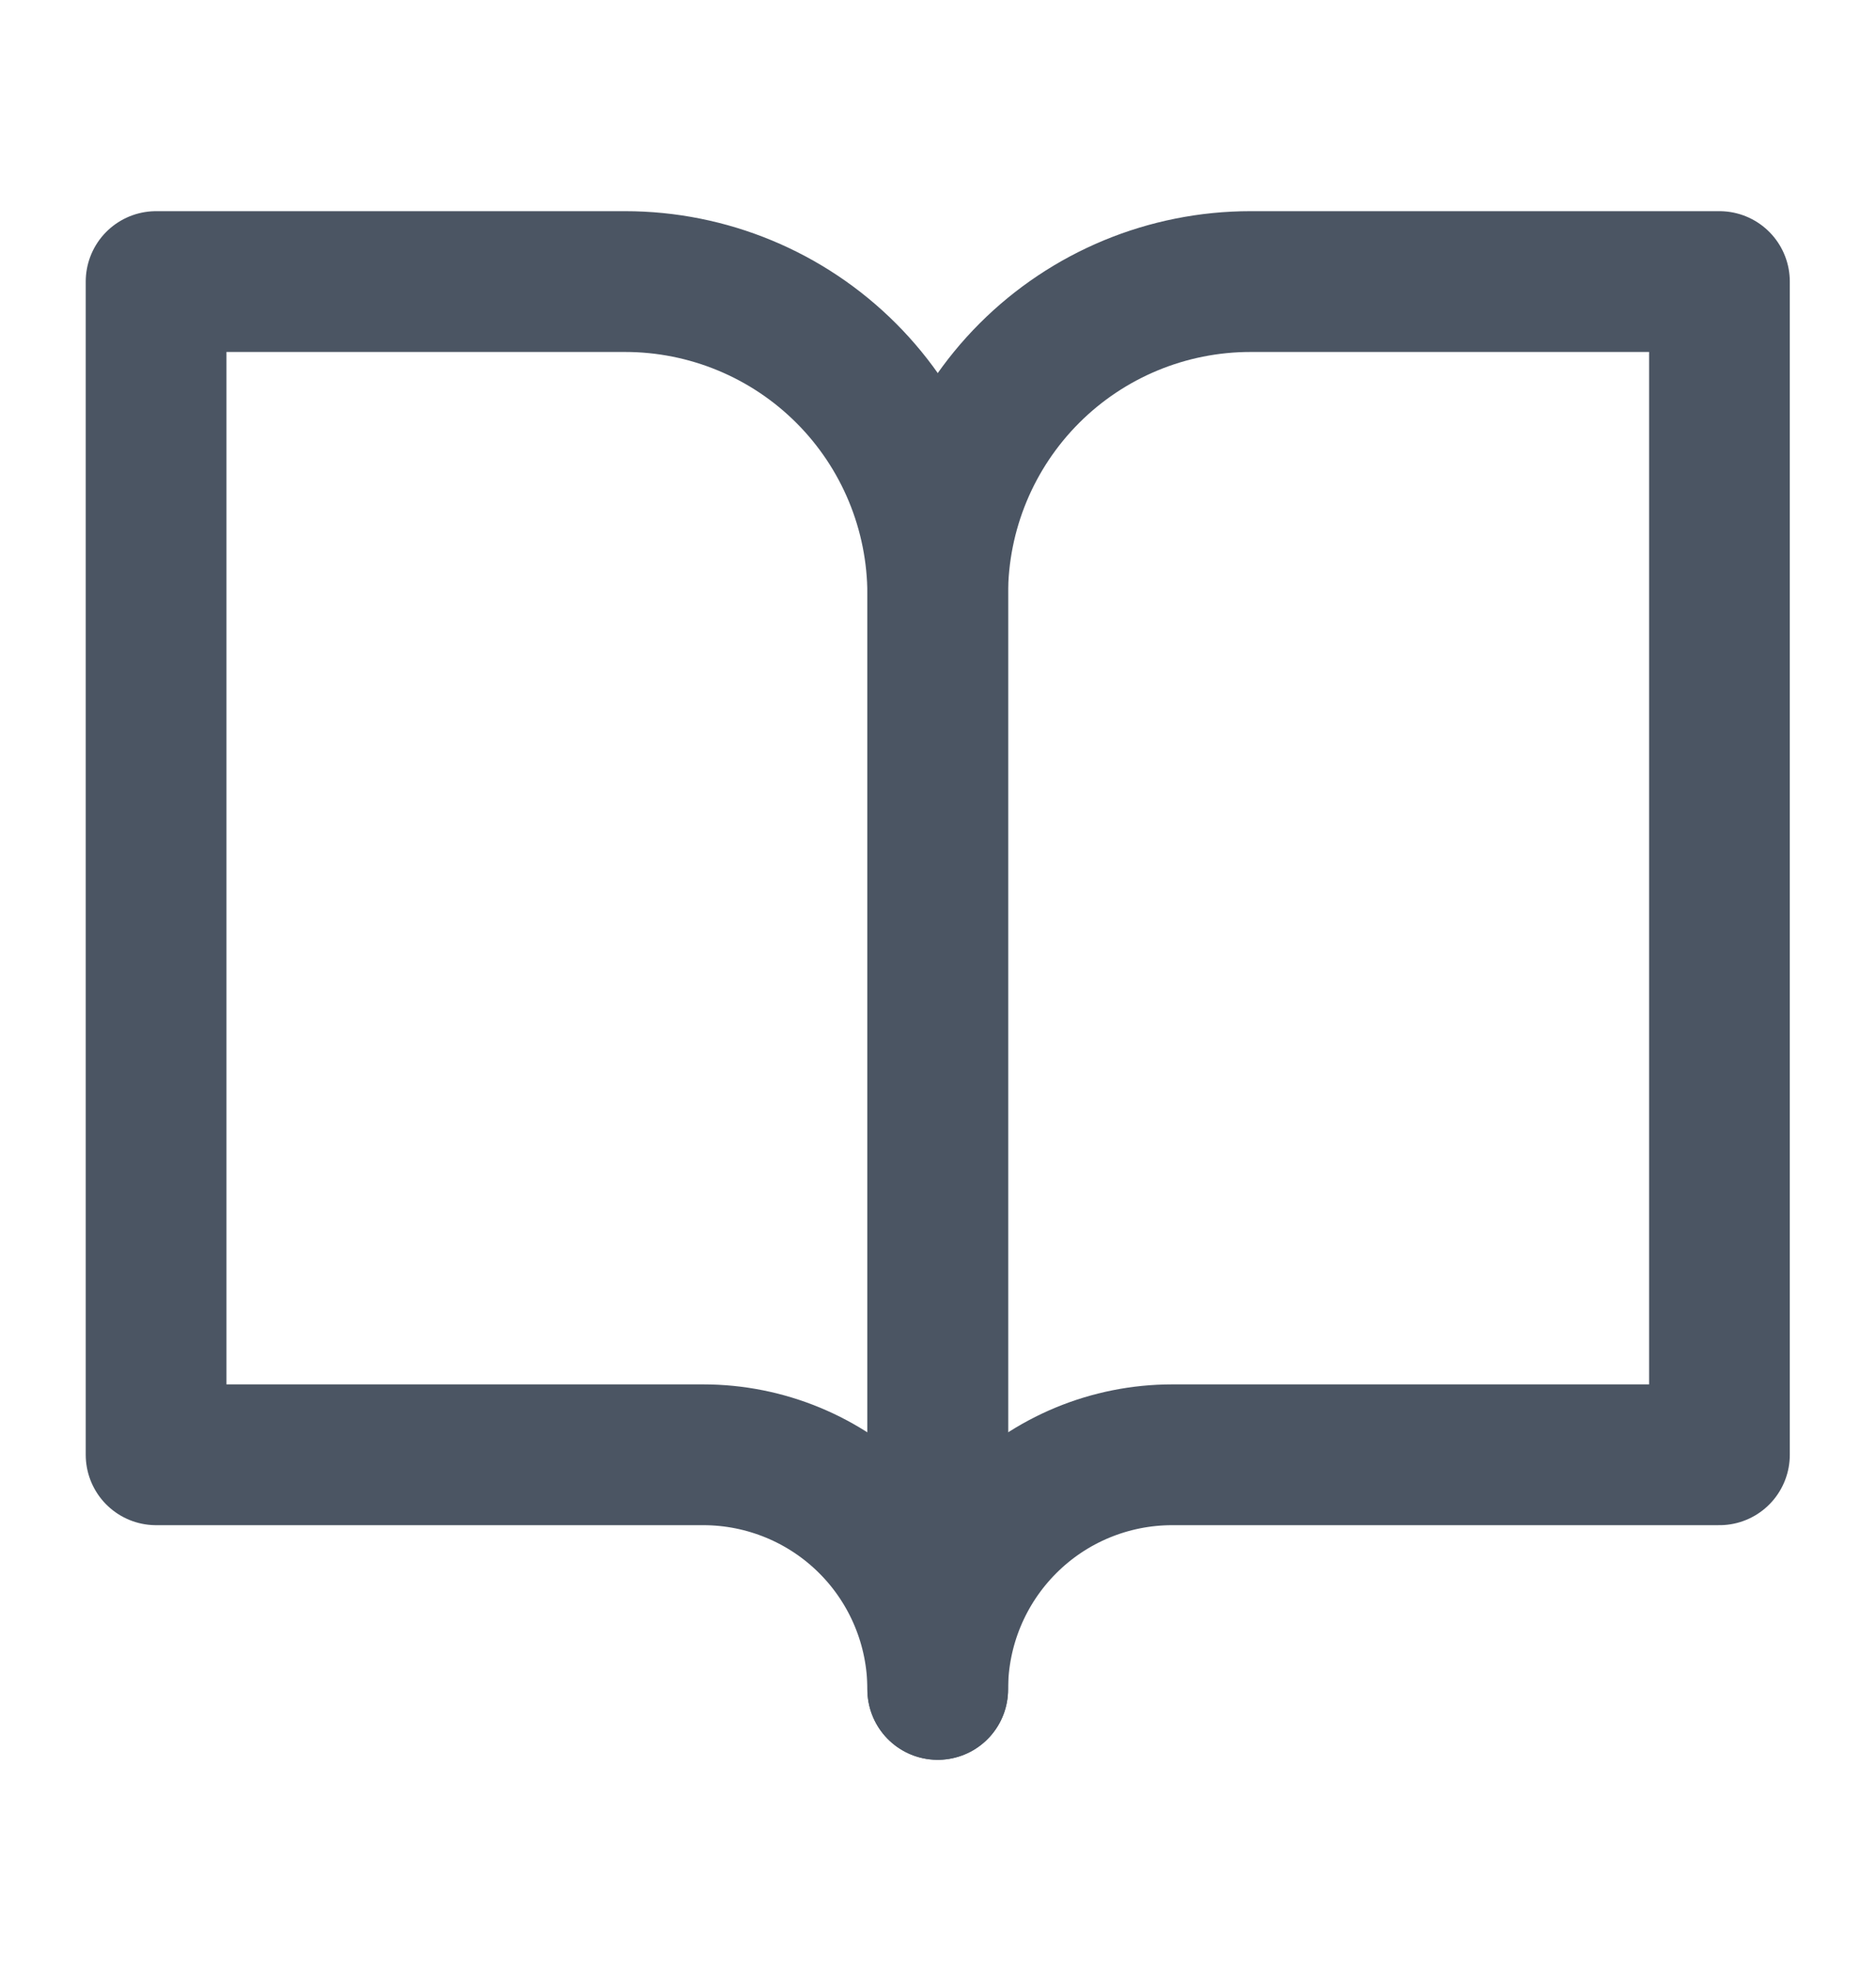
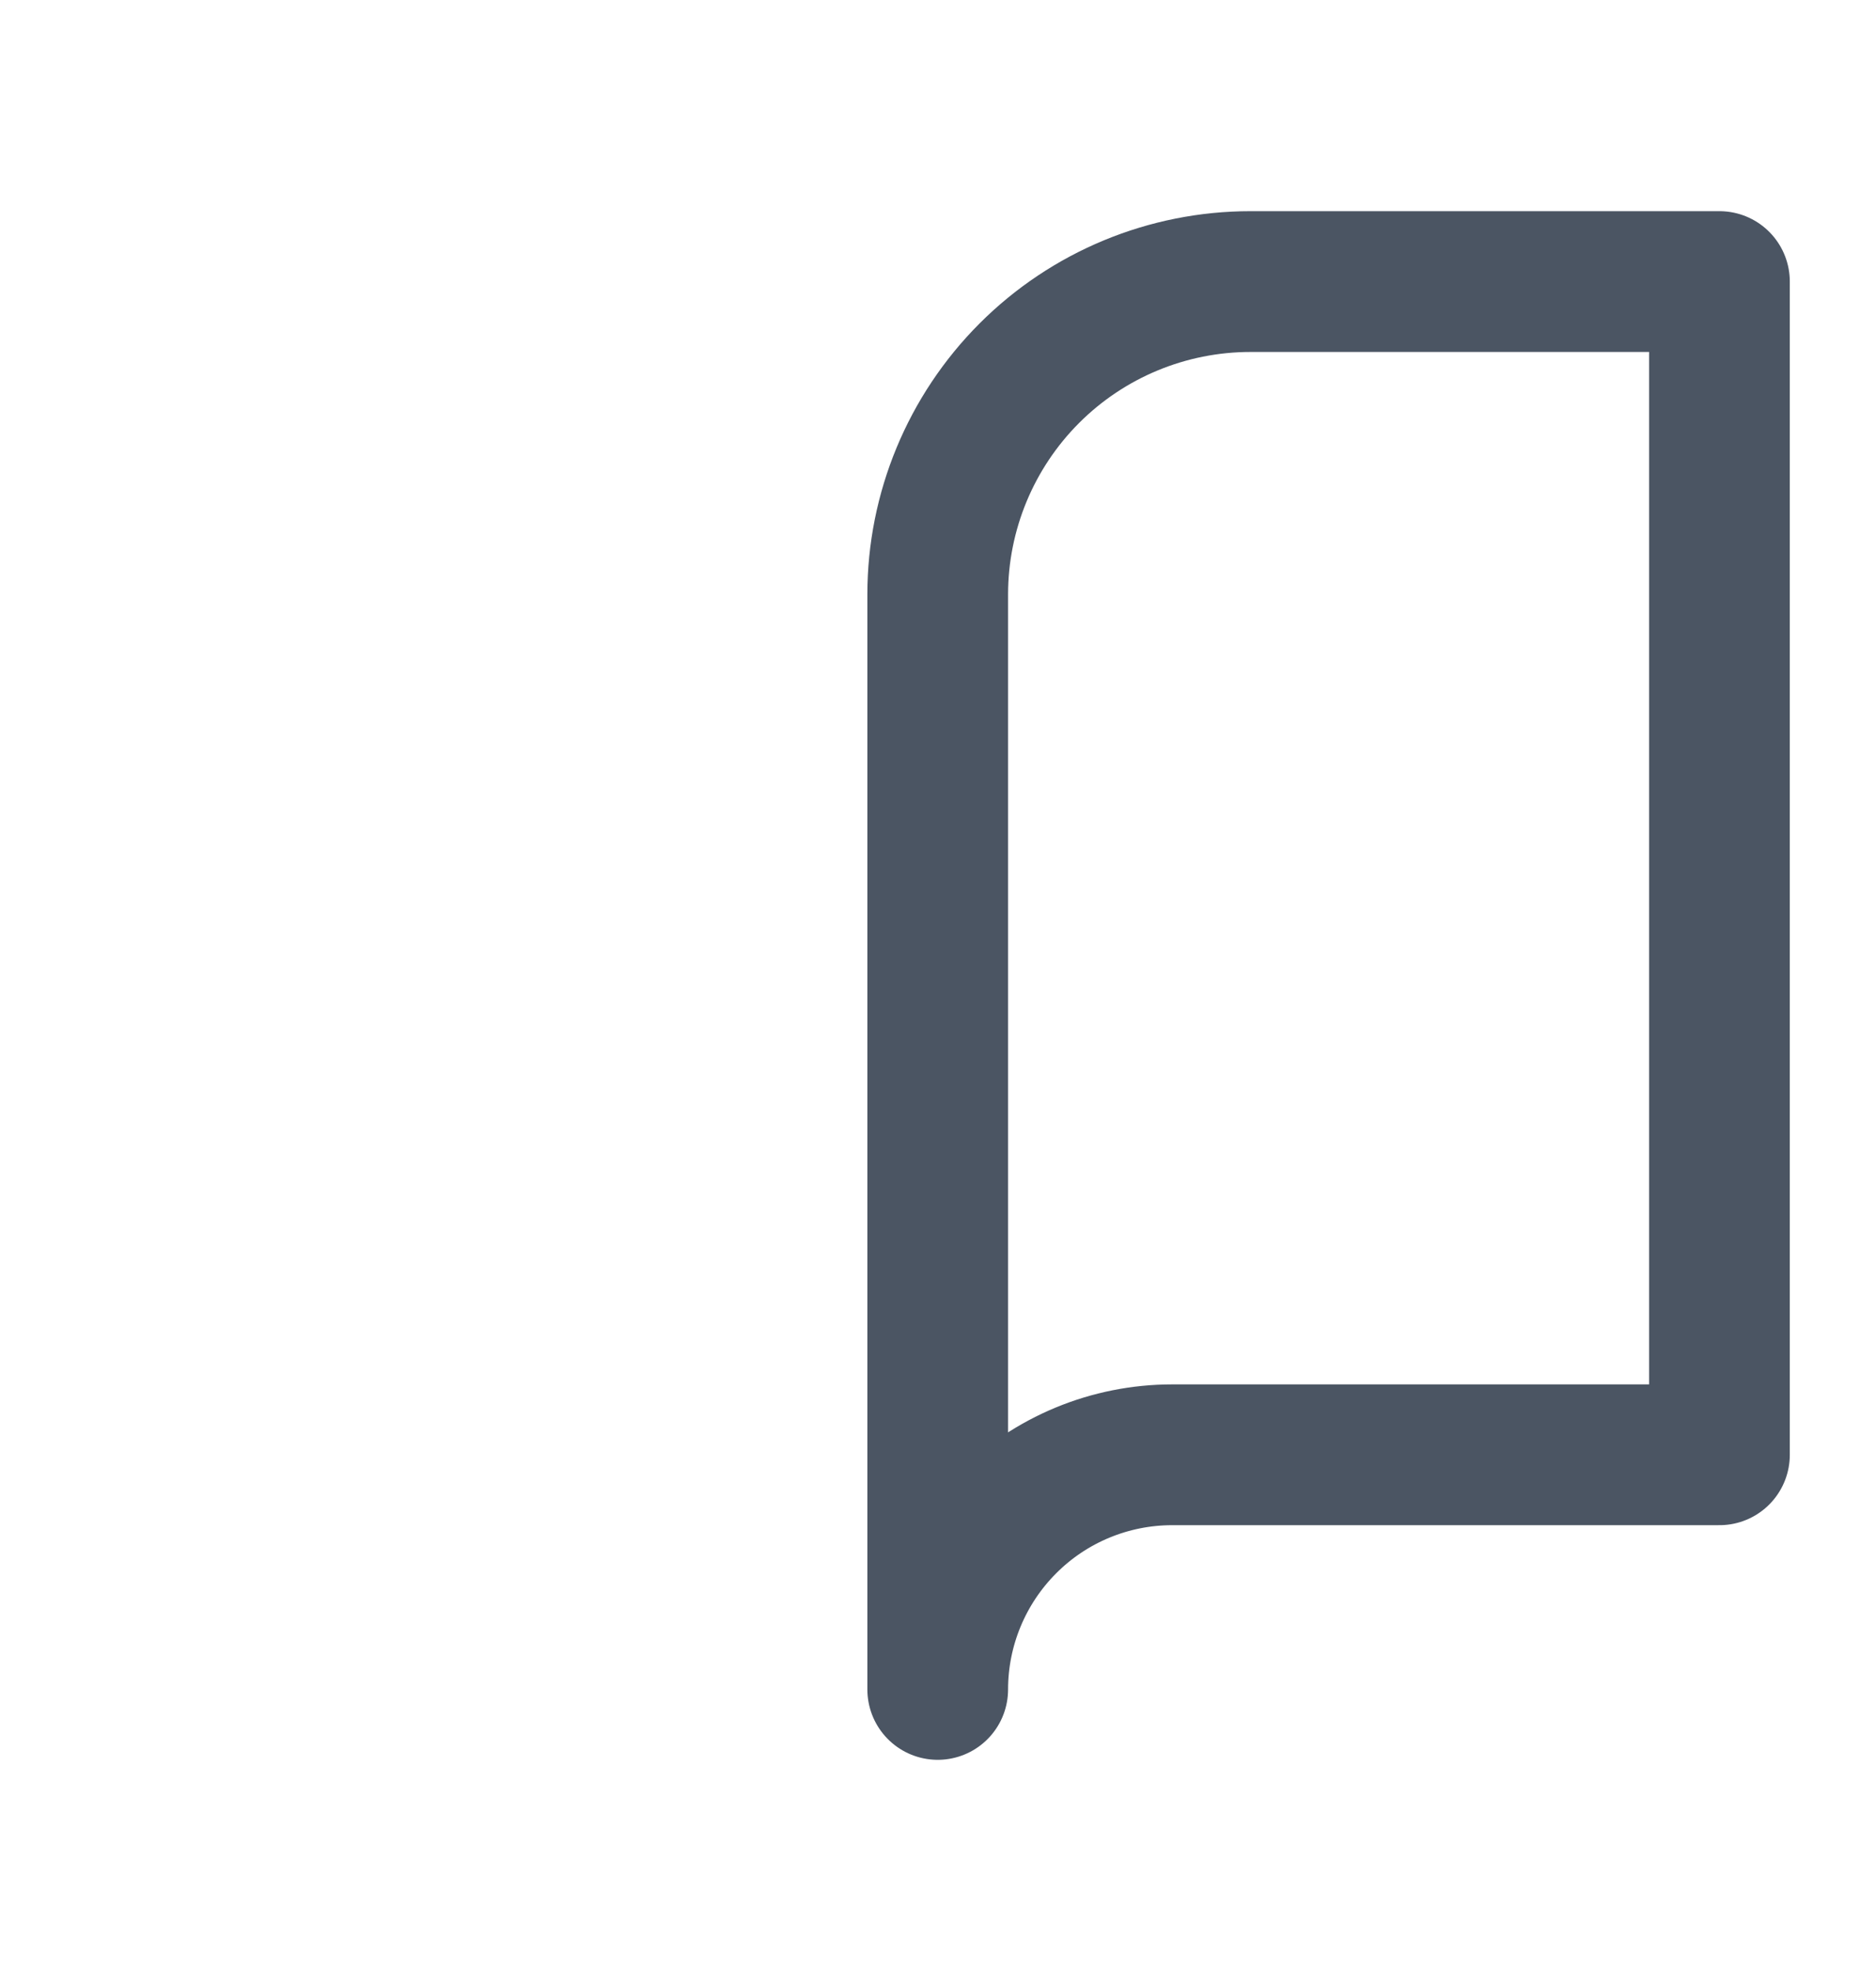
<svg xmlns="http://www.w3.org/2000/svg" width="20" height="21" viewBox="0 0 20 21" fill="none">
-   <path d="M18.331 3H13.331C12.447 3 11.599 3.351 10.974 3.976C10.349 4.601 9.997 5.449 9.997 6.333V18C9.997 17.337 10.261 16.701 10.73 16.232C11.198 15.763 11.834 15.5 12.497 15.5H18.331V3Z" stroke="#4B5563" stroke-width="1.5" stroke-linecap="round" stroke-linejoin="round" />
-   <path d="M1.664 3H6.664C7.548 3 8.396 3.351 9.021 3.976C9.646 4.601 9.997 5.449 9.997 6.333V18C9.997 17.337 9.734 16.701 9.265 16.232C8.796 15.763 8.16 15.5 7.497 15.5H1.664V3Z" stroke="#4B5563" stroke-width="1.5" stroke-linecap="round" stroke-linejoin="round" />
+   <path d="M18.331 3H13.331C12.447 3 11.599 3.351 10.974 3.976C10.349 4.601 9.997 5.449 9.997 6.333V18C9.997 17.337 10.261 16.701 10.73 16.232C11.198 15.763 11.834 15.5 12.497 15.5H18.331V3" stroke="#4B5563" stroke-width="1.5" stroke-linecap="round" stroke-linejoin="round" />
</svg>